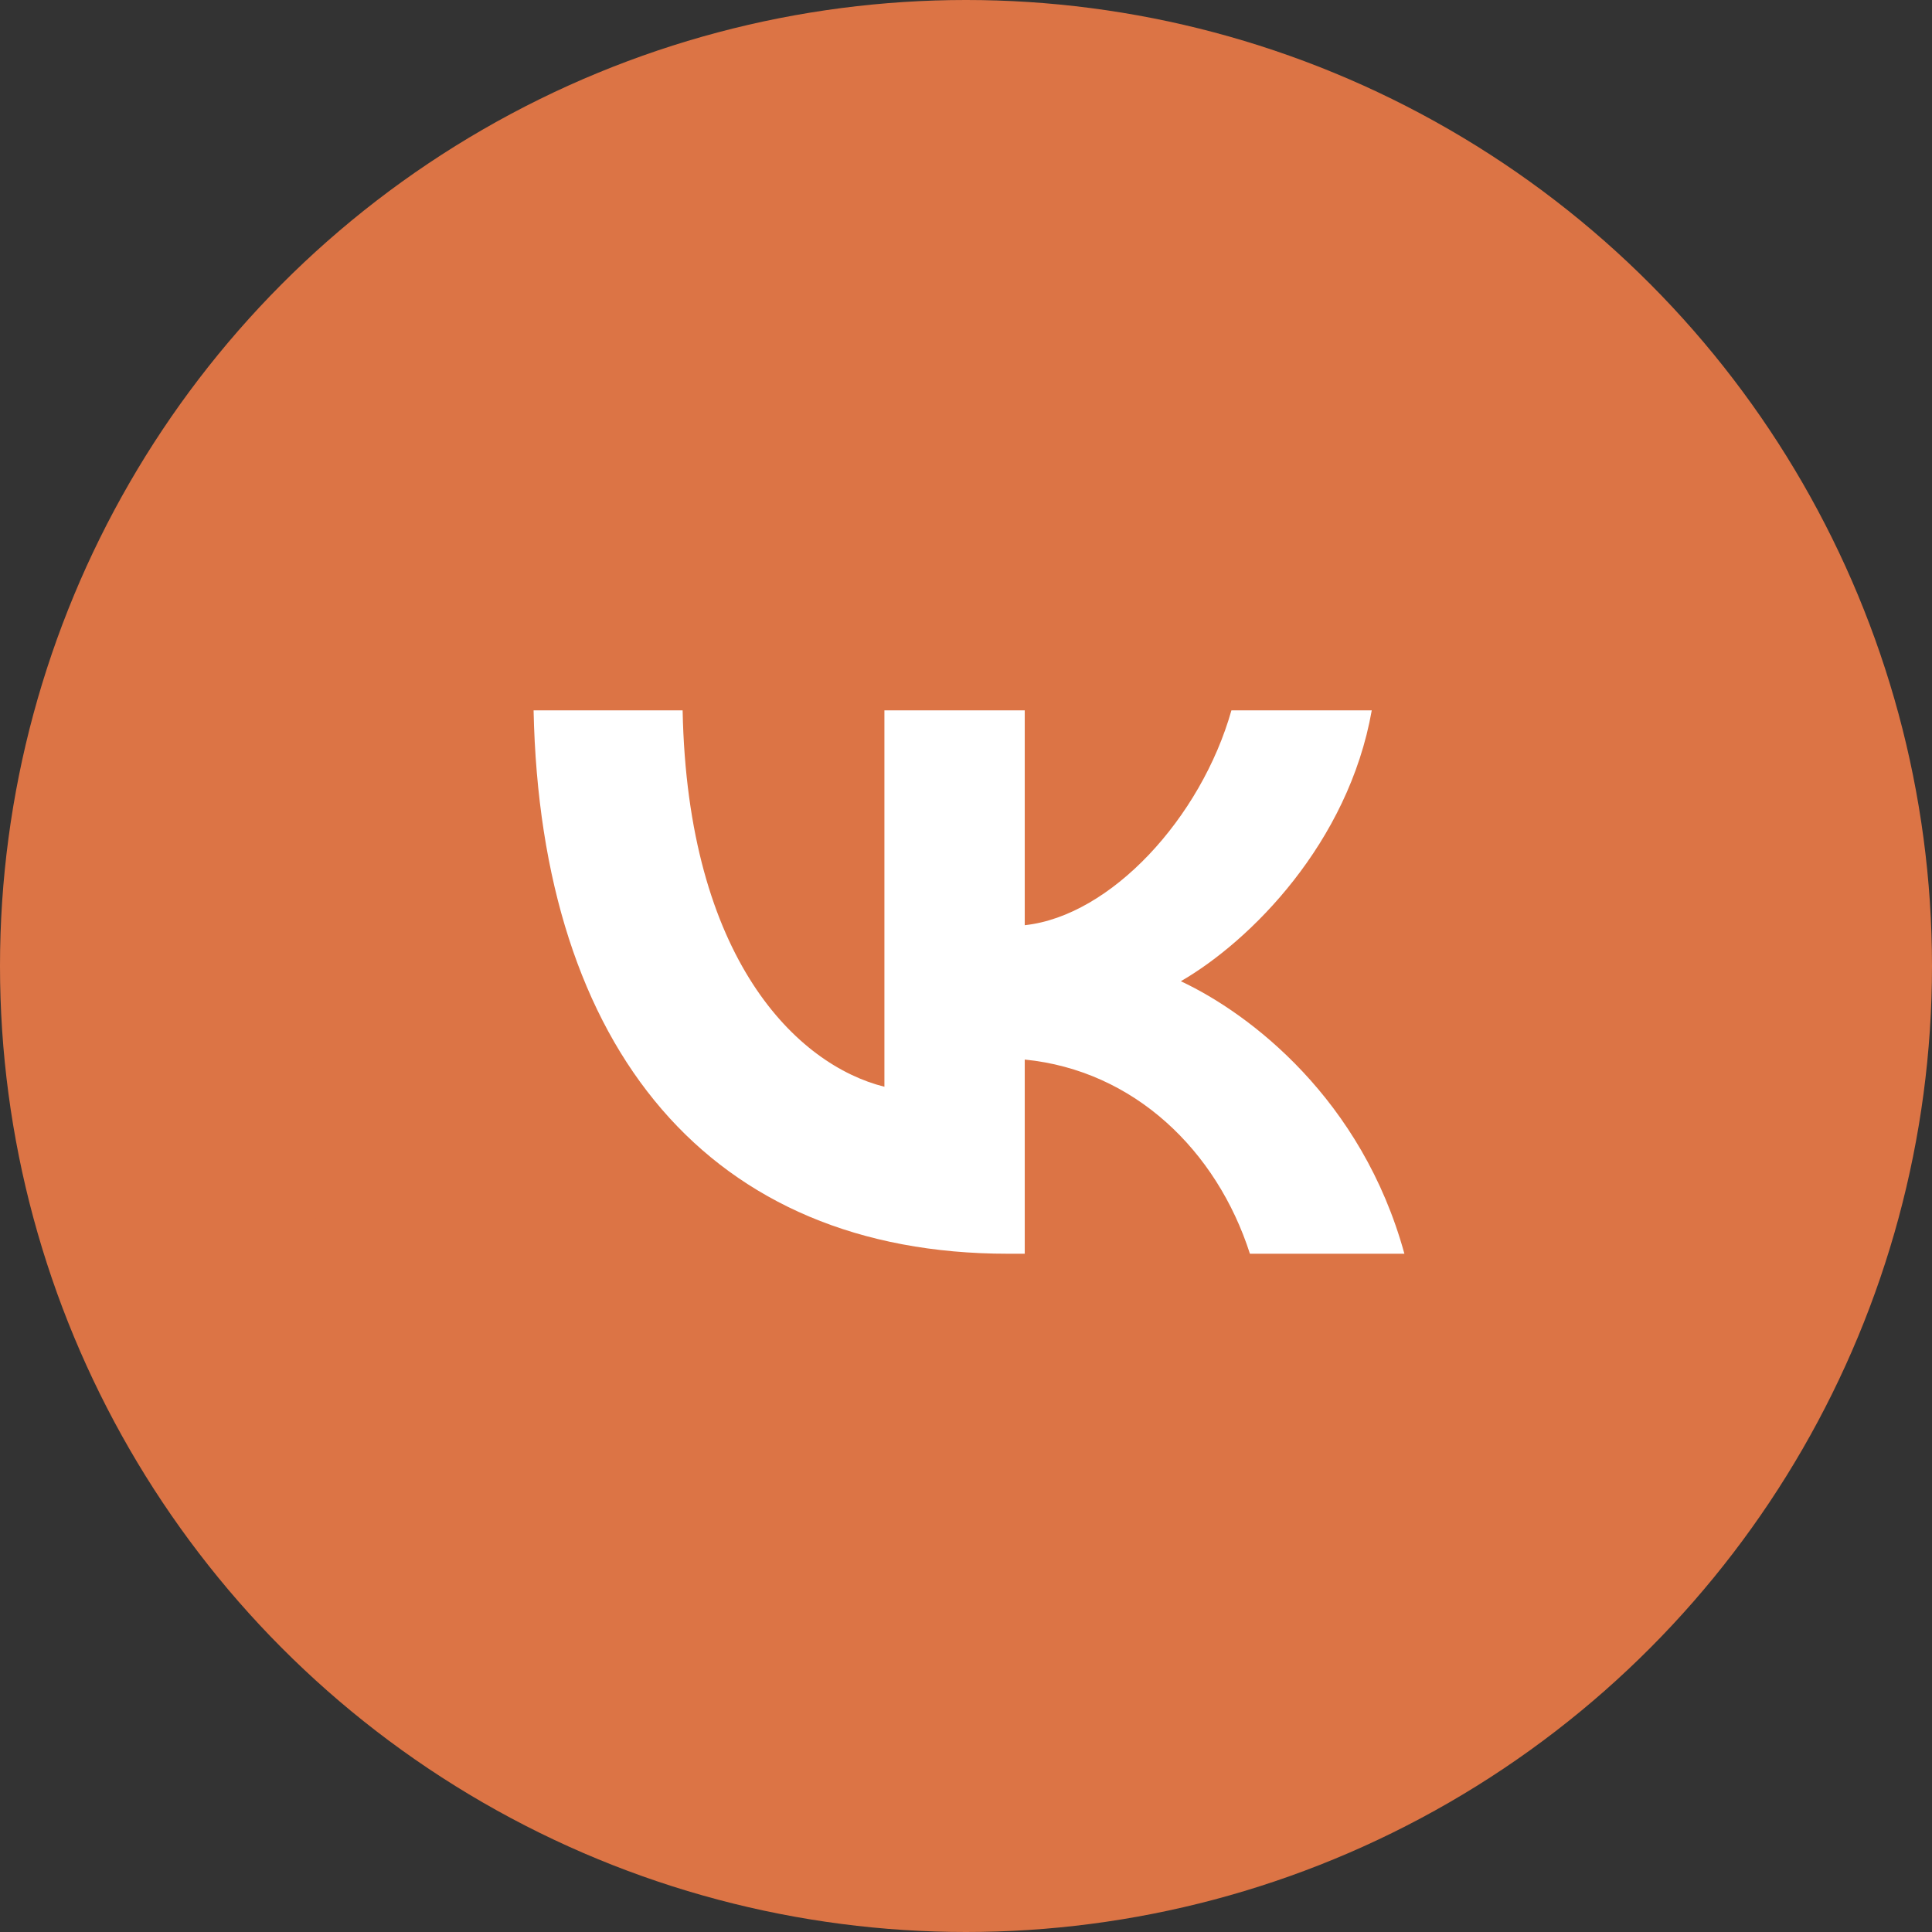
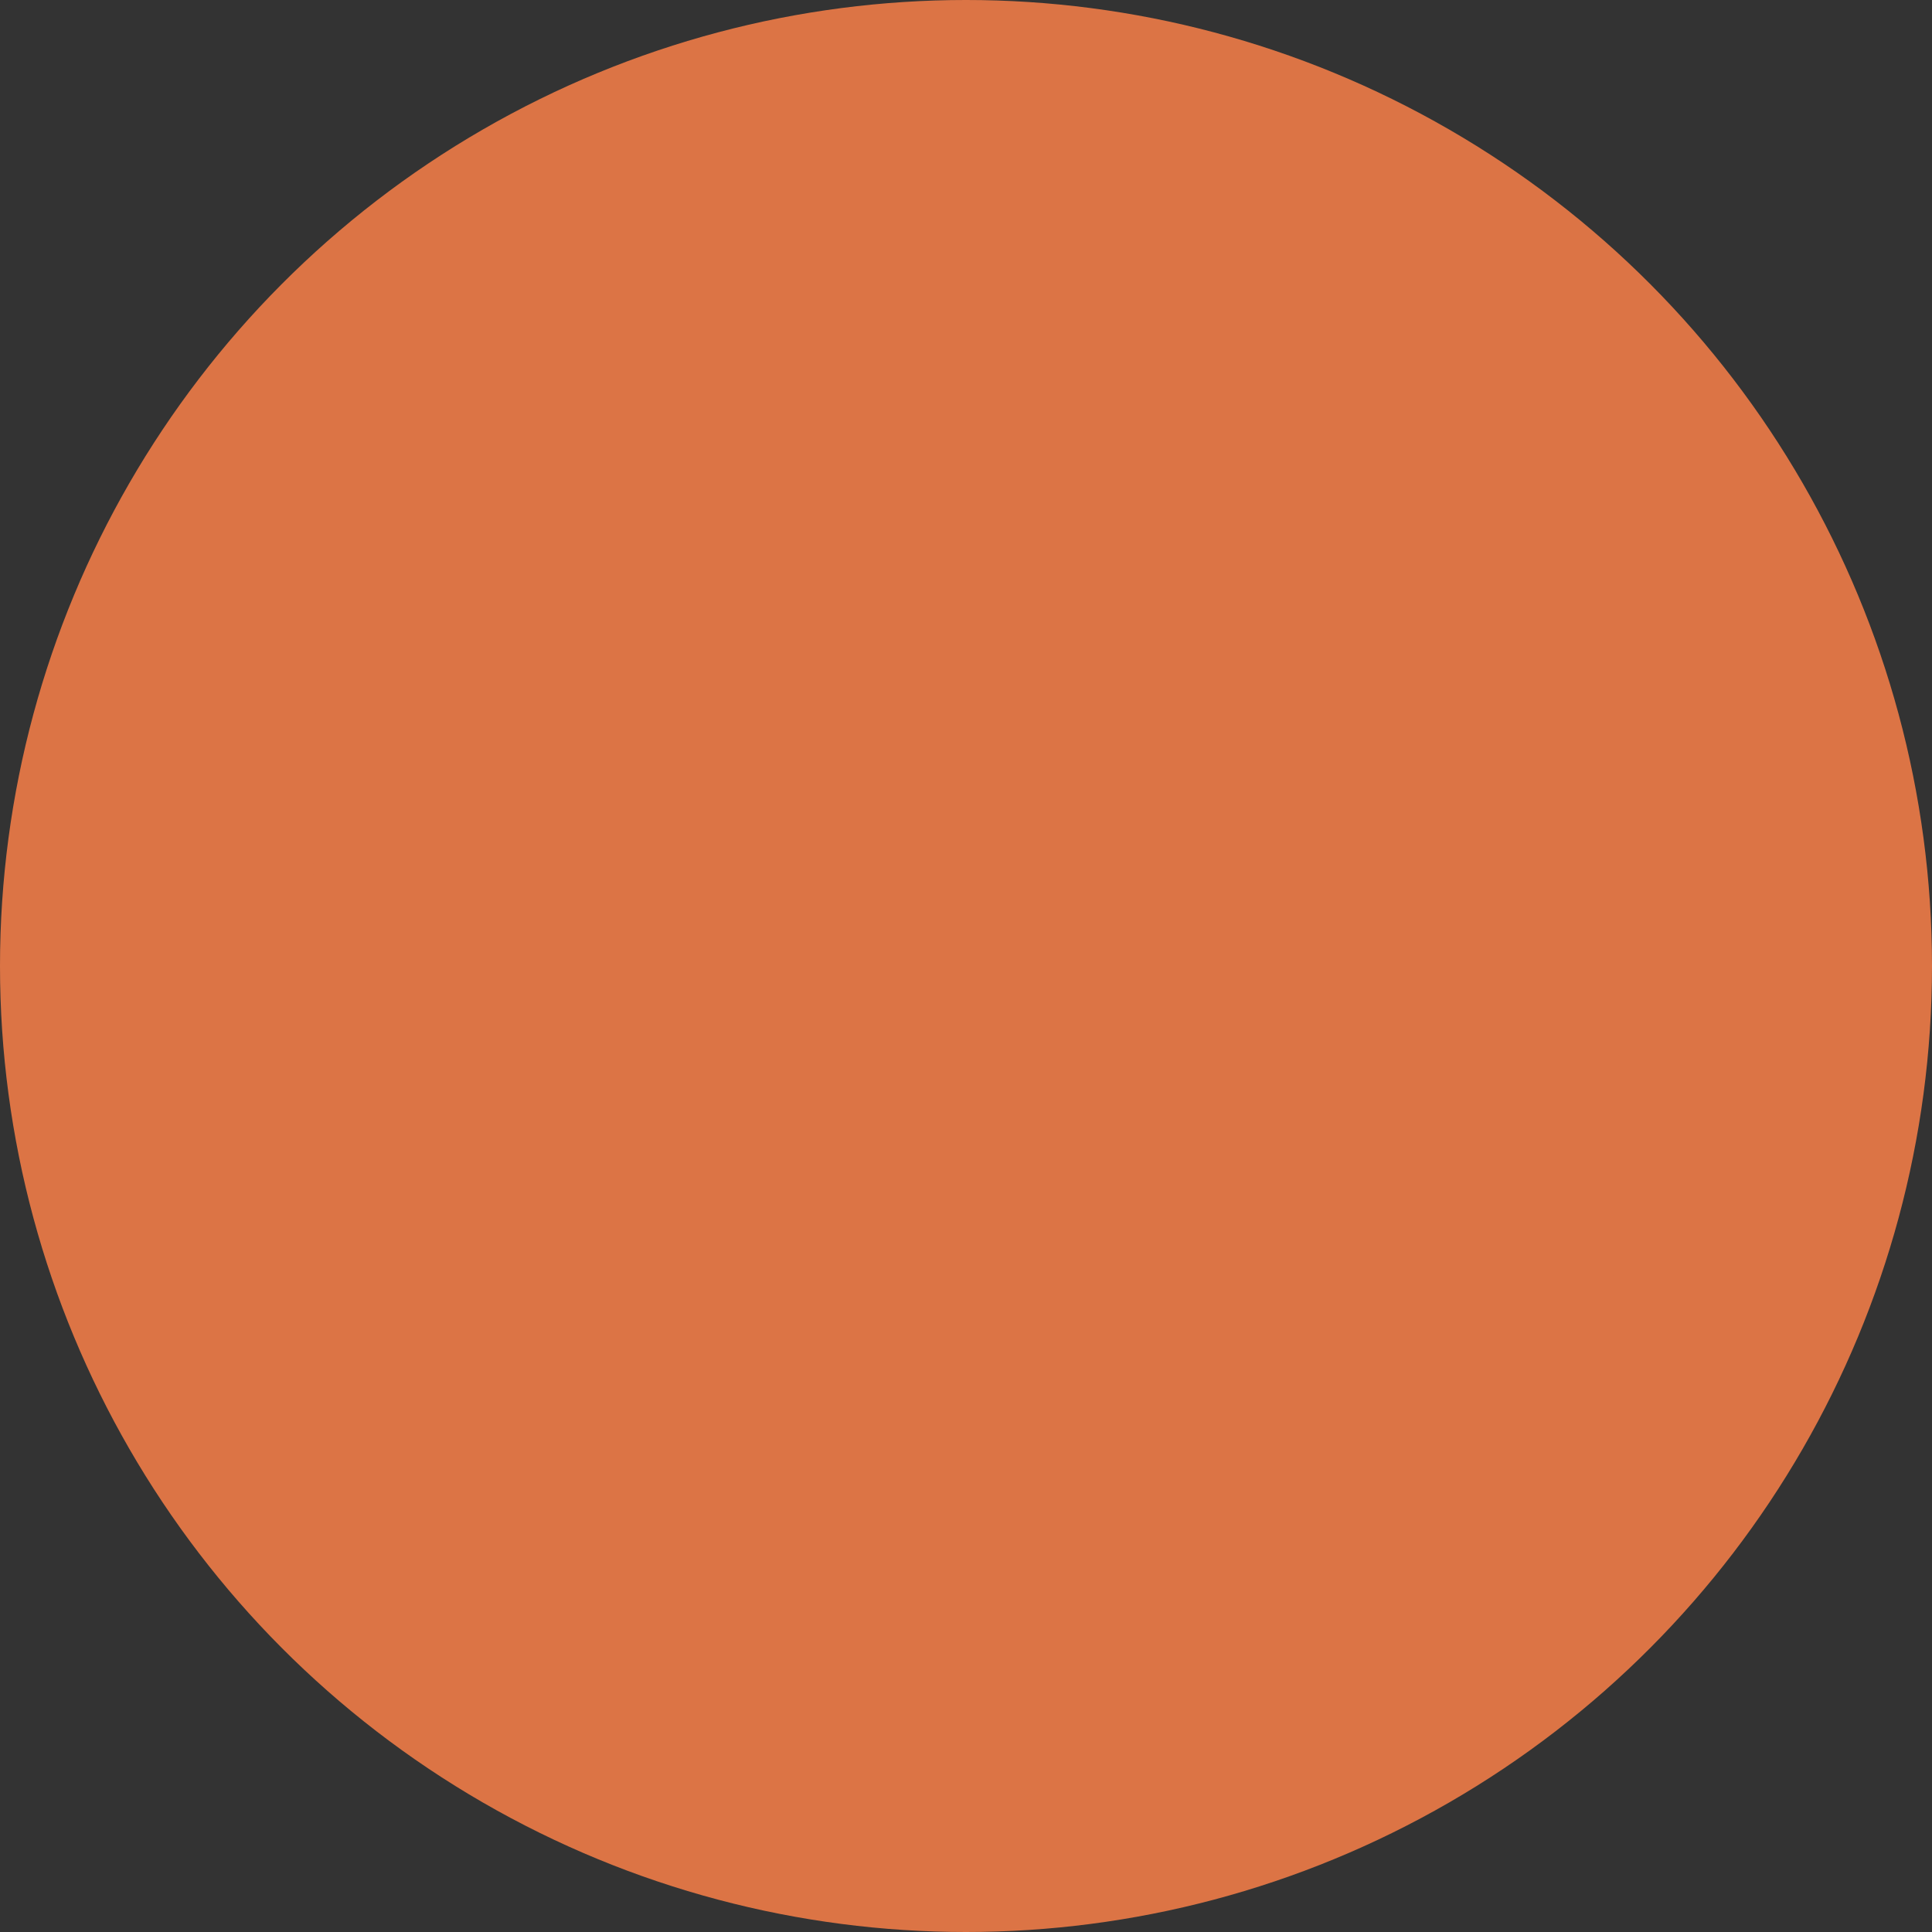
<svg xmlns="http://www.w3.org/2000/svg" width="148" height="148" viewBox="0 0 148 148" fill="none">
  <rect x="0" y="0" width="148" height="148" fill="#333333" stroke="none" />
  <circle cx="74" cy="74" r="74" fill="#DC7445" />
-   <path d="M24 72C24 49.373 24 38.059 31.029 31.029C38.059 24 49.373 24 72 24H76C98.627 24 109.941 24 116.971 31.029C124 38.059 124 49.373 124 72V76C124 98.627 124 109.941 116.971 116.971C109.941 124 98.627 124 76 124H72C49.373 124 38.059 124 31.029 116.971C24 109.941 24 98.627 24 76V72Z" fill="#DC7445" />
-   <path d="M77.208 96.042C54.416 96.042 41.417 80.417 40.875 54.417H52.292C52.667 73.5 61.083 81.584 67.75 83.25V54.417L78.5 54.417V70.875C85.084 70.167 91.999 62.667 94.333 54.417H105.083C103.291 64.584 95.791 72.084 90.458 75.167C95.791 77.667 104.333 84.209 107.583 96.042H95.75C93.208 88.125 86.875 82 78.5 81.167V96.042H77.208Z" fill="white" />
+   <path d="M24 72C24 49.373 24 38.059 31.029 31.029C38.059 24 49.373 24 72 24H76C98.627 24 109.941 24 116.971 31.029C124 38.059 124 49.373 124 72V76C124 98.627 124 109.941 116.971 116.971C109.941 124 98.627 124 76 124H72C49.373 124 38.059 124 31.029 116.971V72Z" fill="#DC7445" />
</svg>